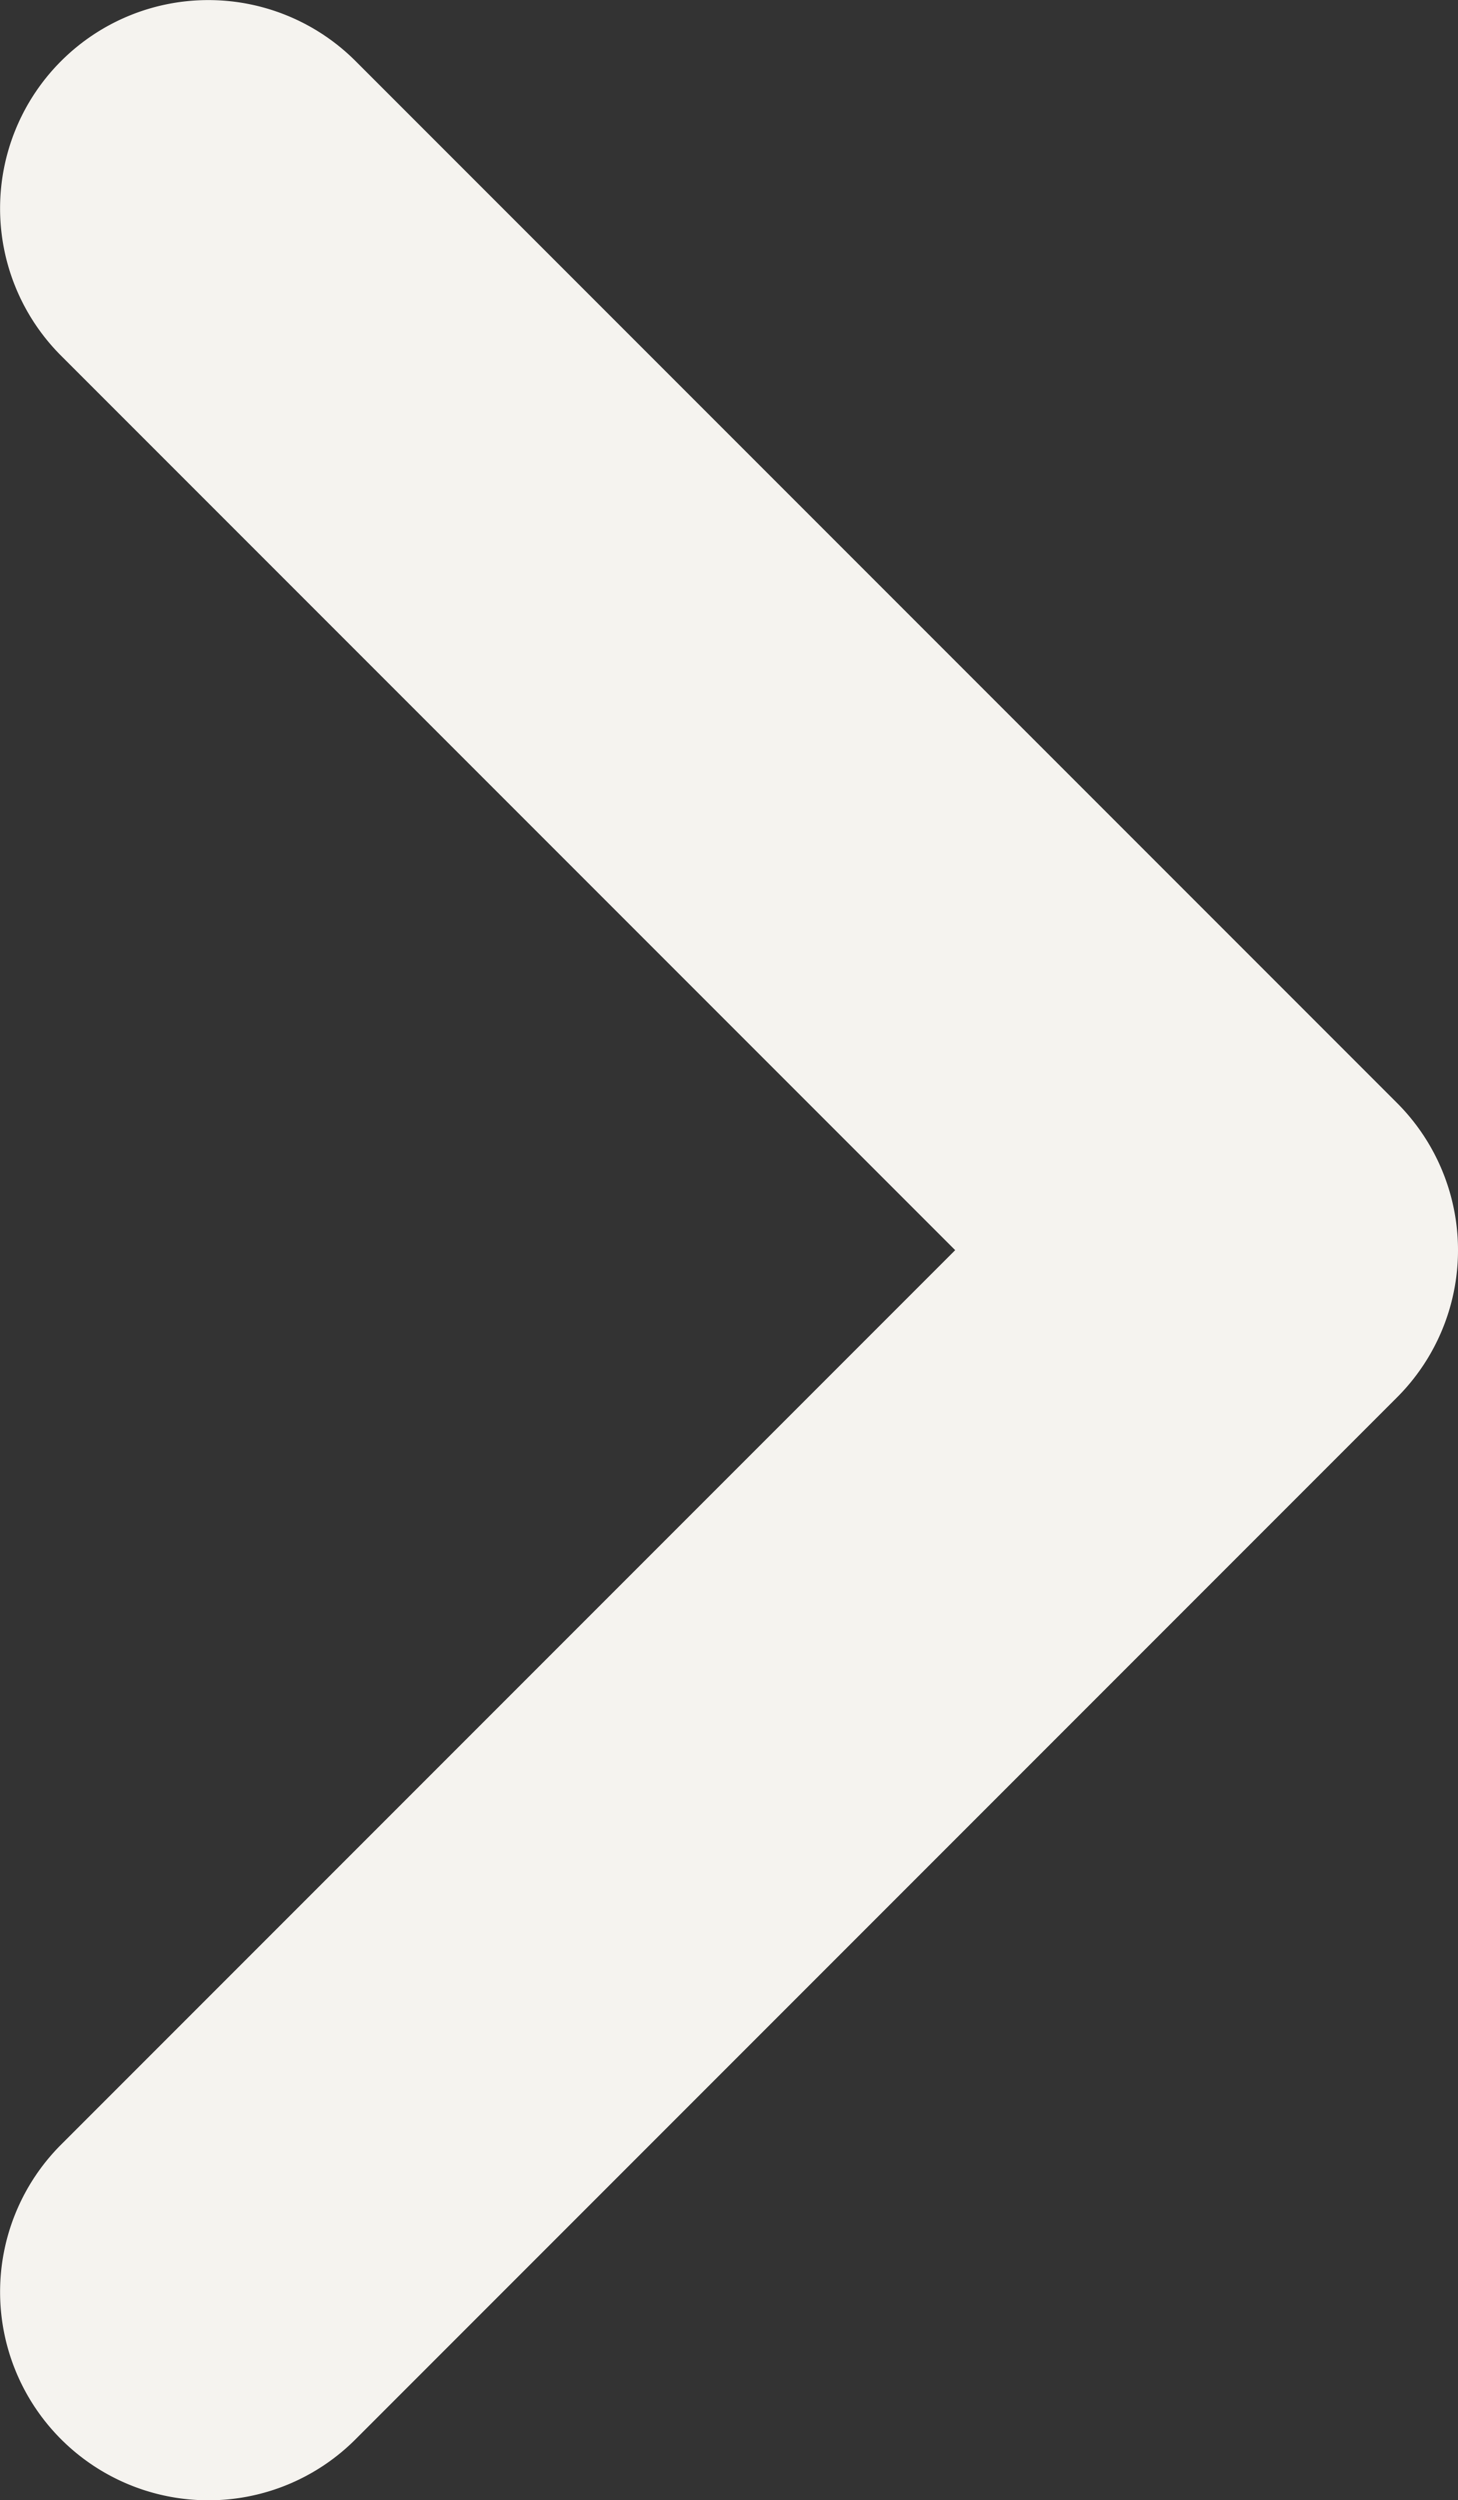
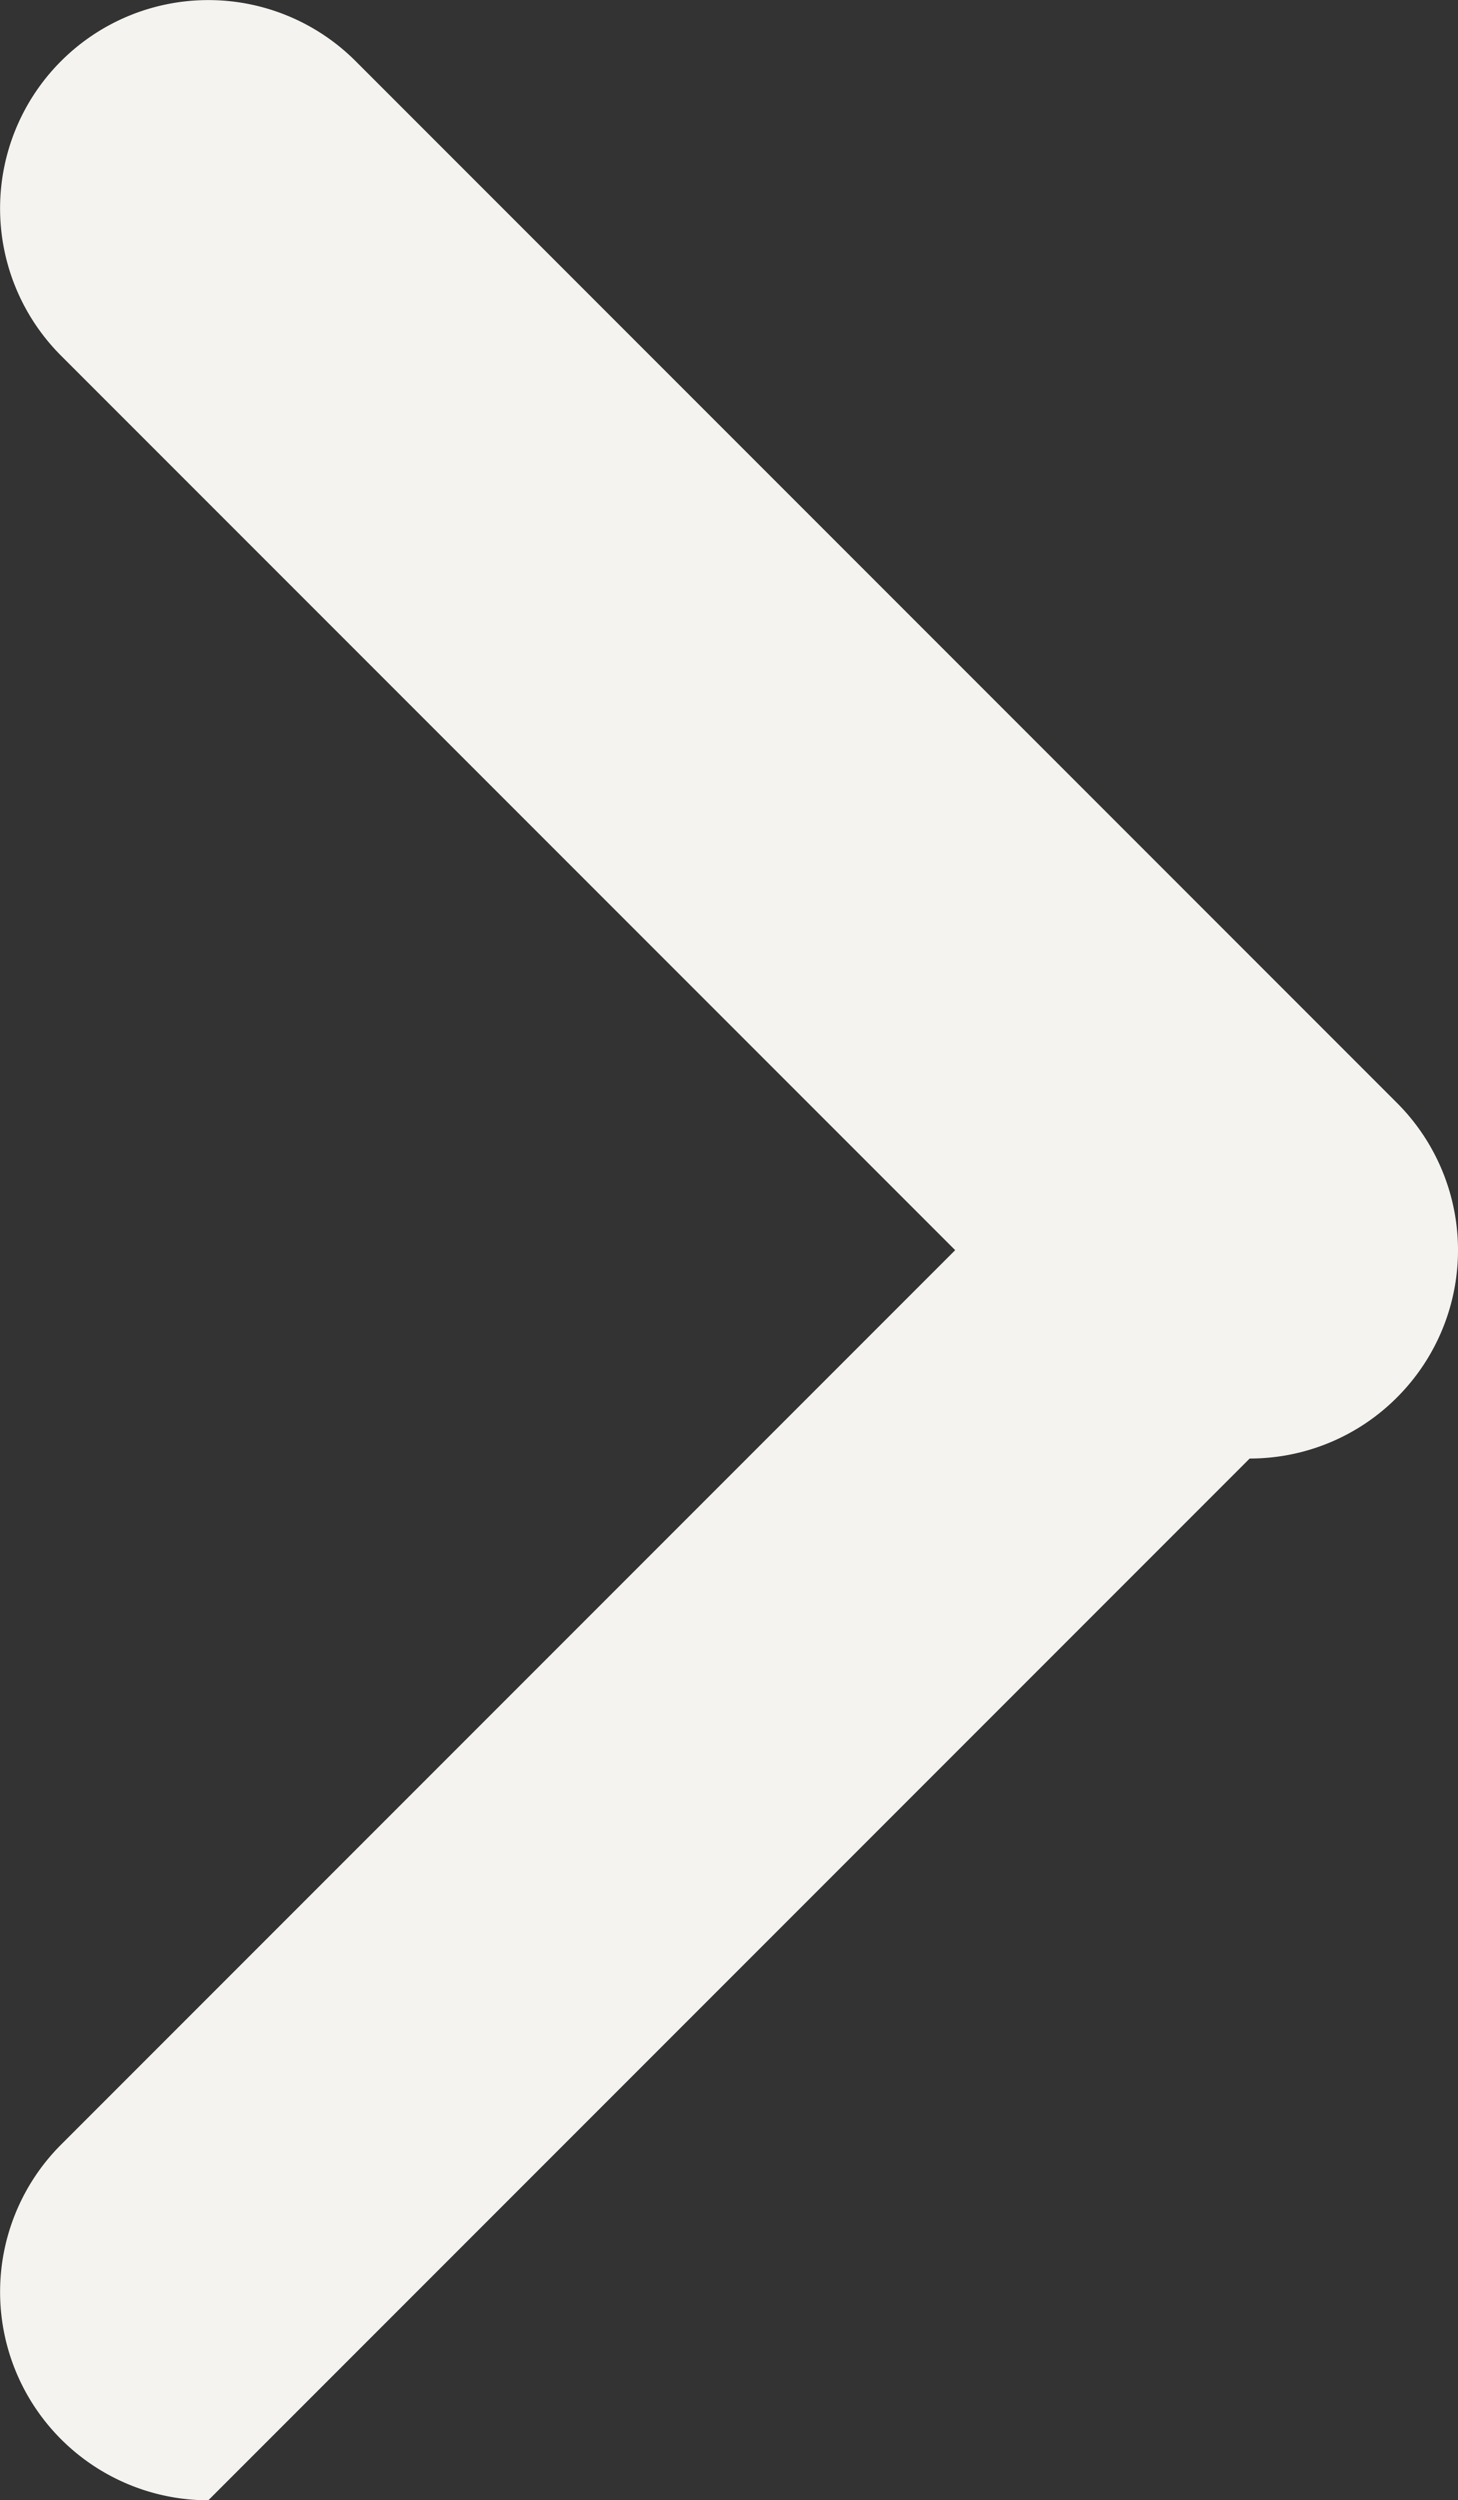
<svg xmlns="http://www.w3.org/2000/svg" width="119.988" height="205.683" viewBox="0 0 119.988 205.683">
  <rect x="0" y="0" width="119.988" height="205.683" fill="#333333" stroke="none" />
-   <path id="Icon" d="M17.144,205.683A17.14,17.14,0,0,1,5.026,176.425l73.582-73.582L5.026,29.262A17.137,17.137,0,0,1,29.262,5.026l85.7,85.7a17.121,17.121,0,0,1,0,24.236l-85.7,85.7a17.093,17.093,0,0,1-12.118,5.022" fill="#F5F3EF" />
+   <path id="Icon" d="M17.144,205.683A17.14,17.14,0,0,1,5.026,176.425l73.582-73.582L5.026,29.262A17.137,17.137,0,0,1,29.262,5.026l85.7,85.7a17.121,17.121,0,0,1,0,24.236a17.093,17.093,0,0,1-12.118,5.022" fill="#F5F3EF" />
</svg>